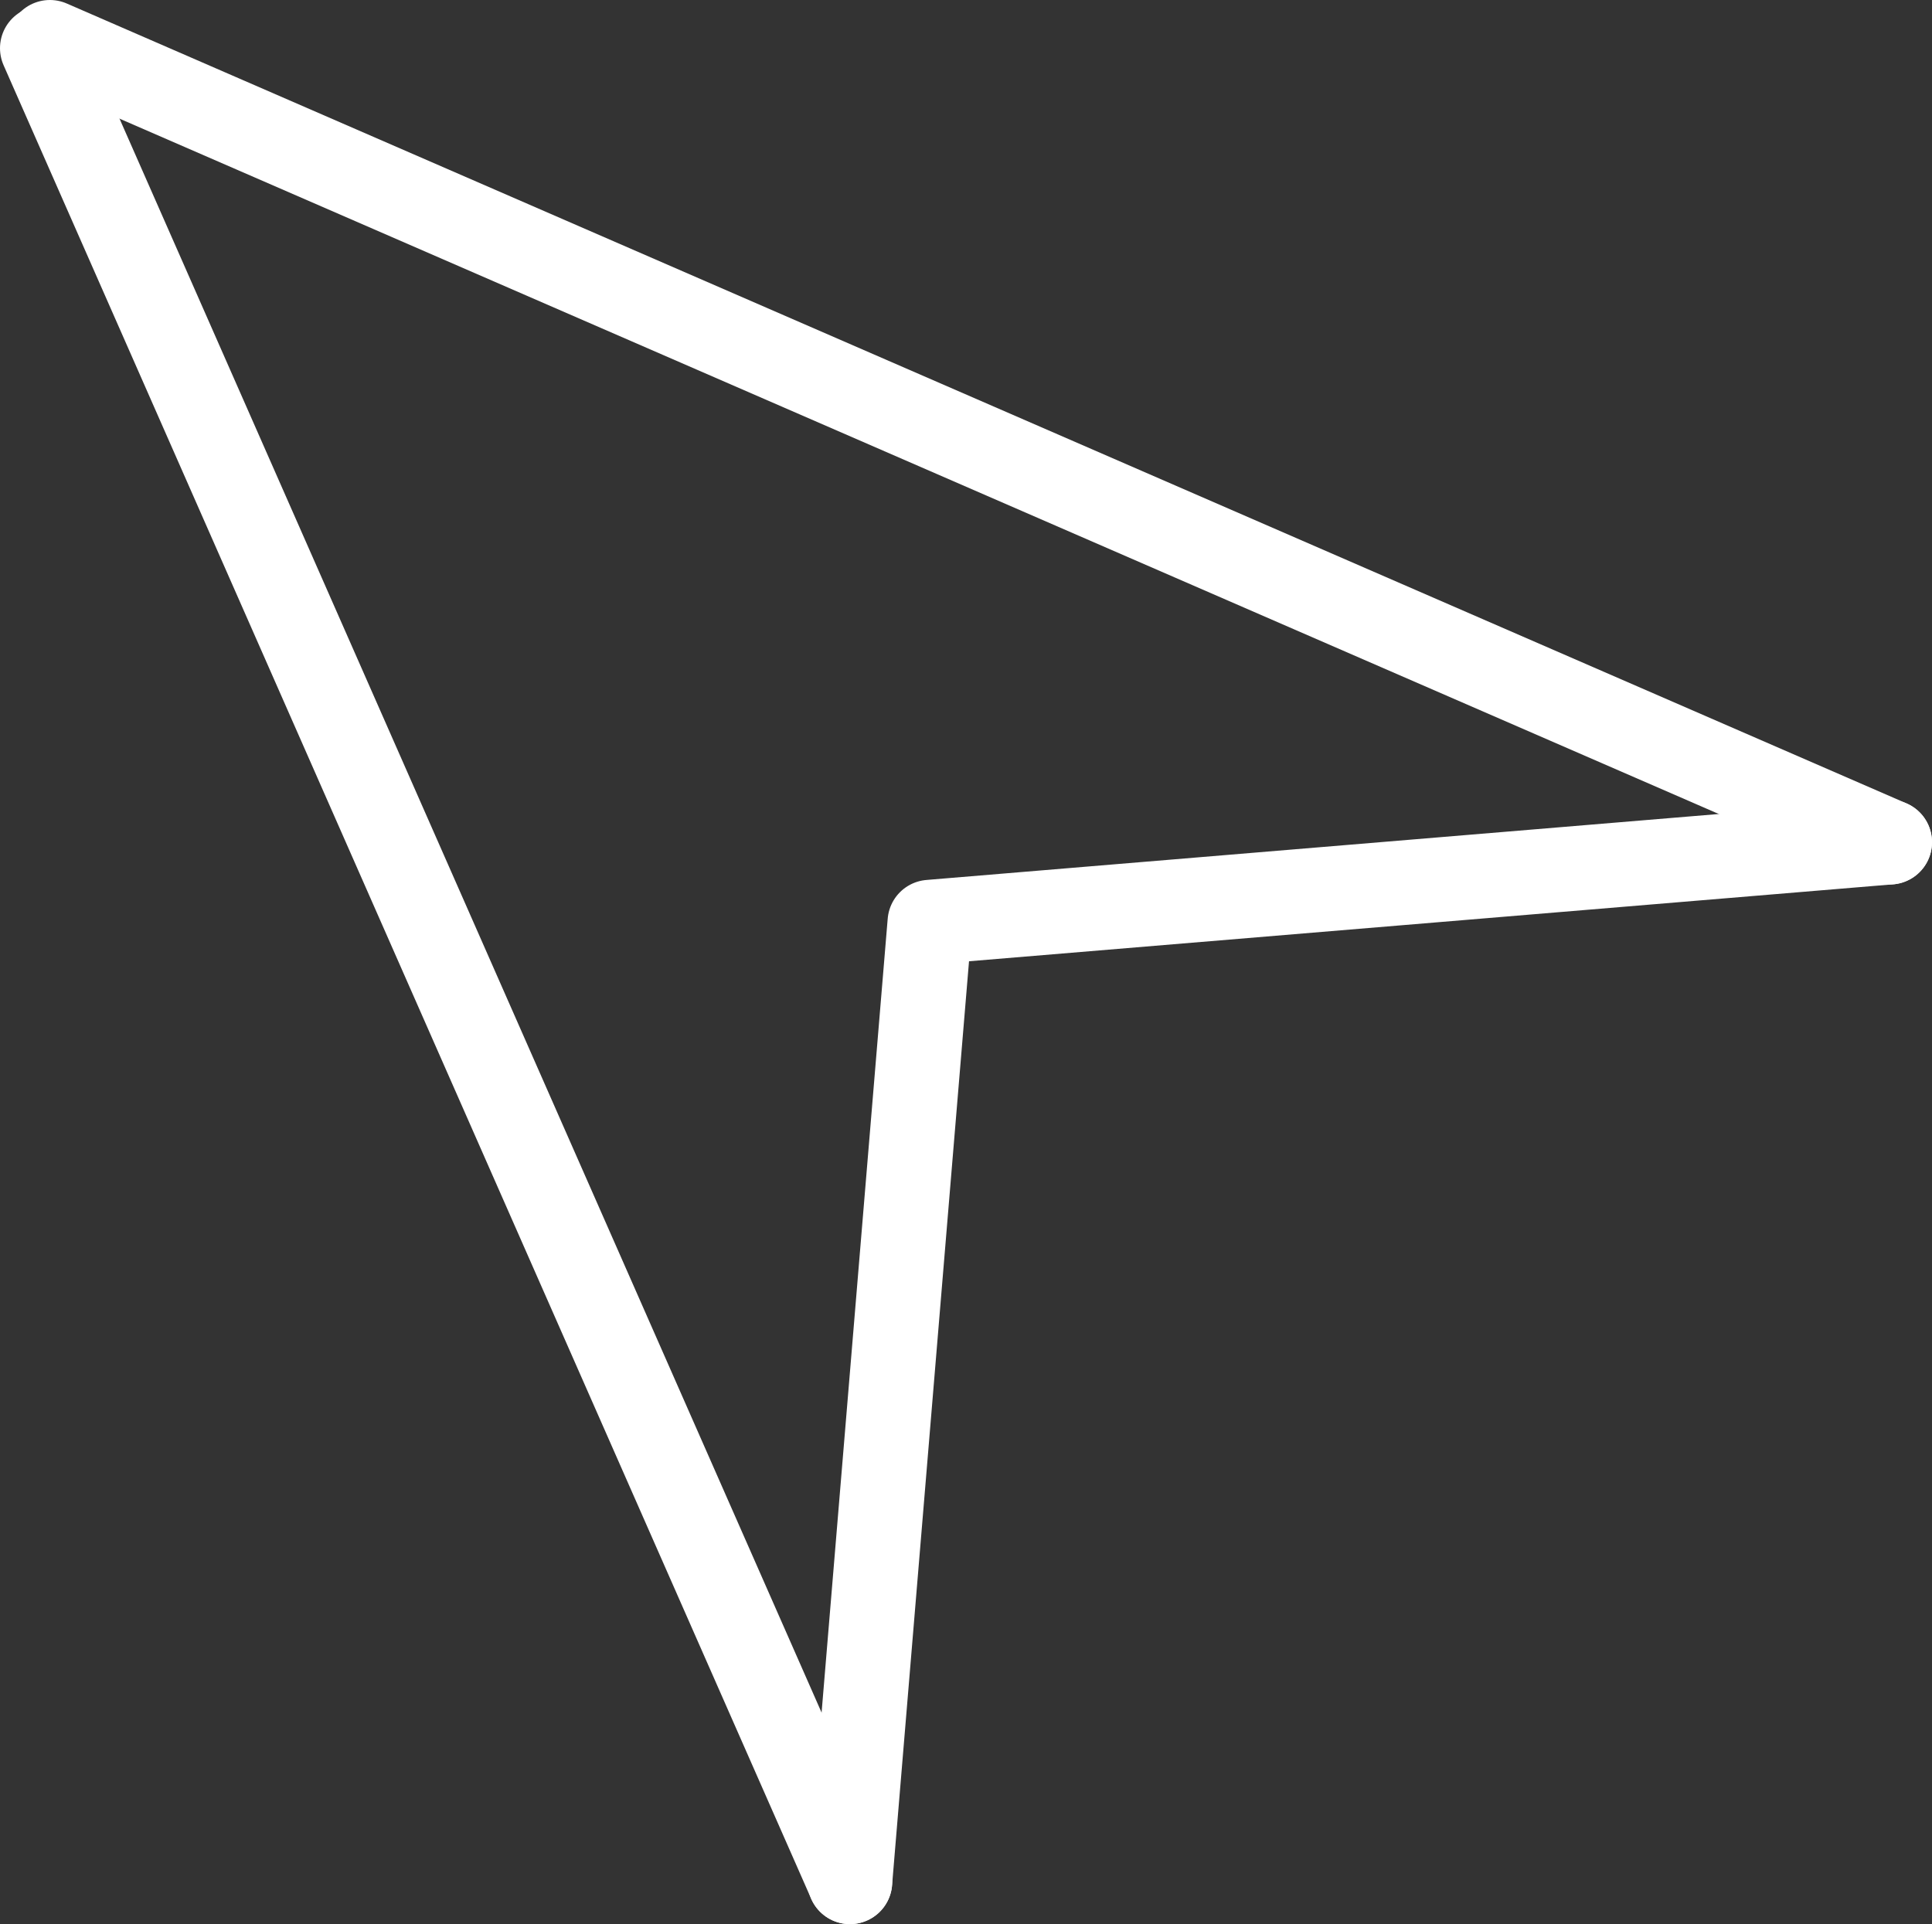
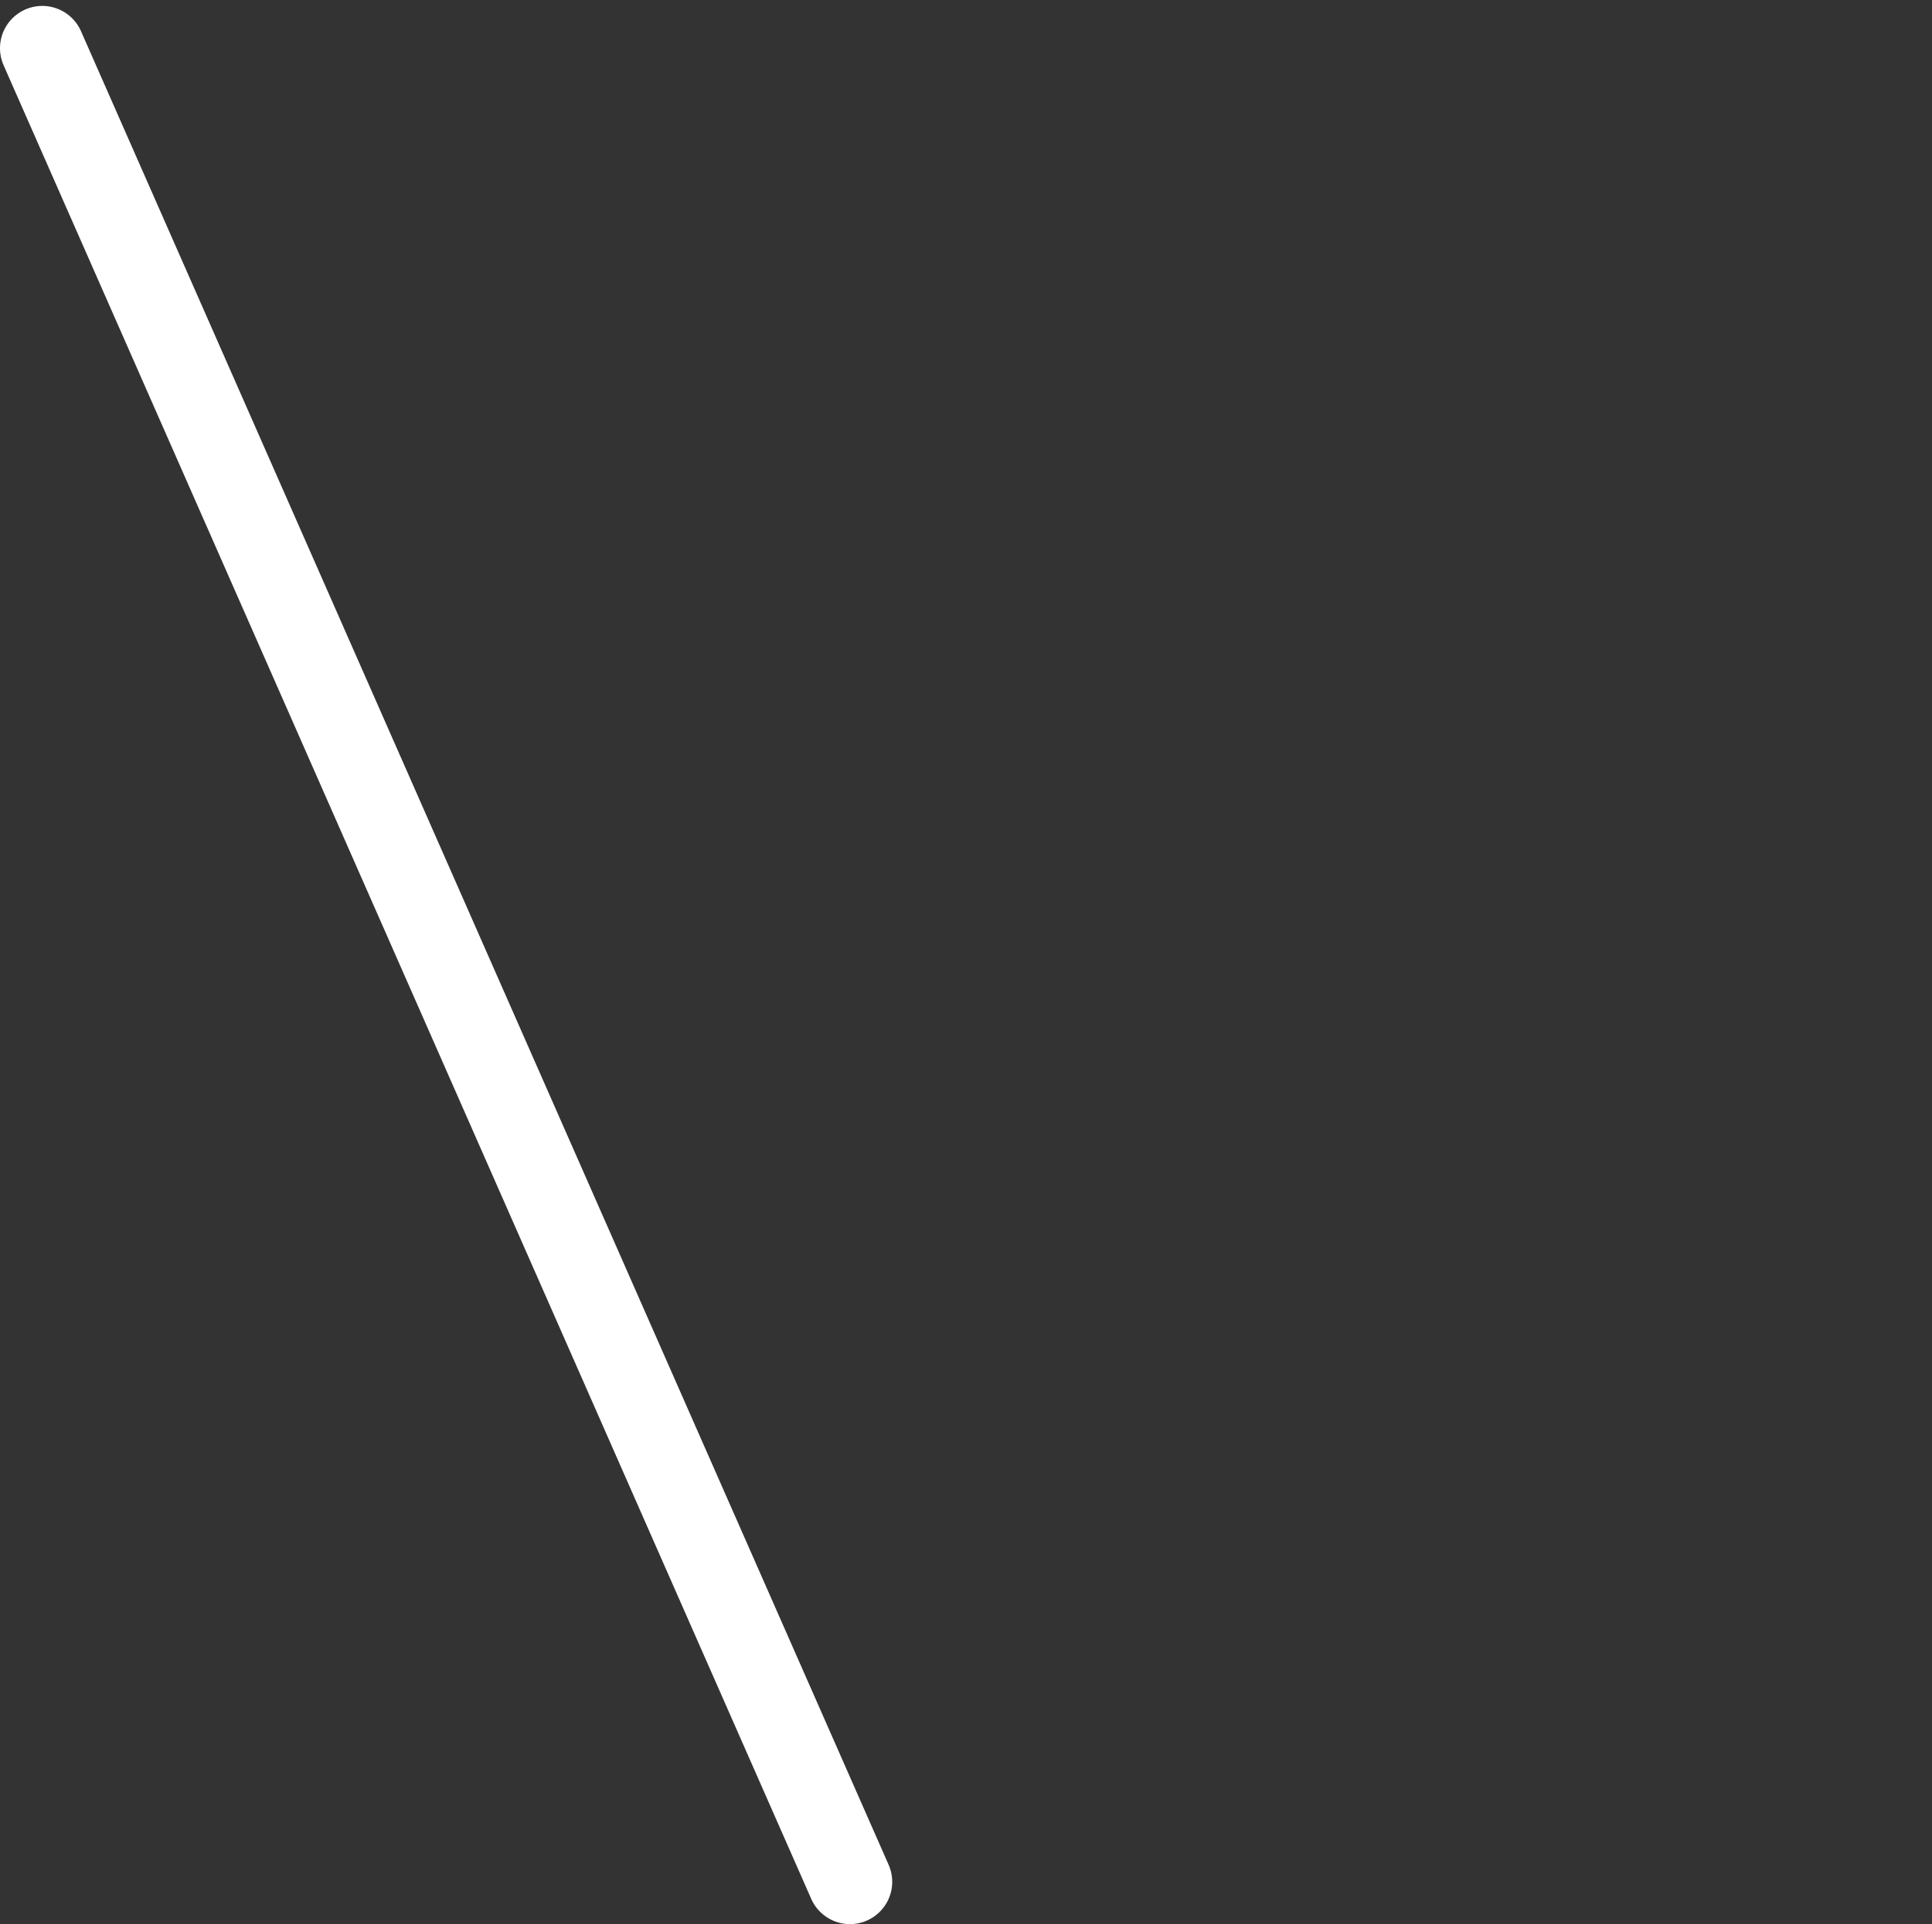
<svg xmlns="http://www.w3.org/2000/svg" id="Capa_2" data-name="Capa 2" viewBox="0 0 45.69 45.51">
  <rect x="0" y="0" width="45.69" height="45.51" fill="#333333" stroke="none" />
  <defs>
    <style>
      .cls-1 {
        fill: none;
        stroke: #fff;
        stroke-linecap: round;
        stroke-linejoin: round;
        stroke-width: 2px;
      }
    </style>
  </defs>
  <g id="Capa_3" data-name="Capa 3">
    <g>
-       <line class="cls-1" x1="1.18" y1="1" x2="44.69" y2="19.92" />
      <line class="cls-1" x1="1" y1="1.14" x2="20.1" y2="44.51" />
-       <polyline class="cls-1" points="44.69 19.92 21.99 21.81 20.1 44.51" />
    </g>
  </g>
</svg>